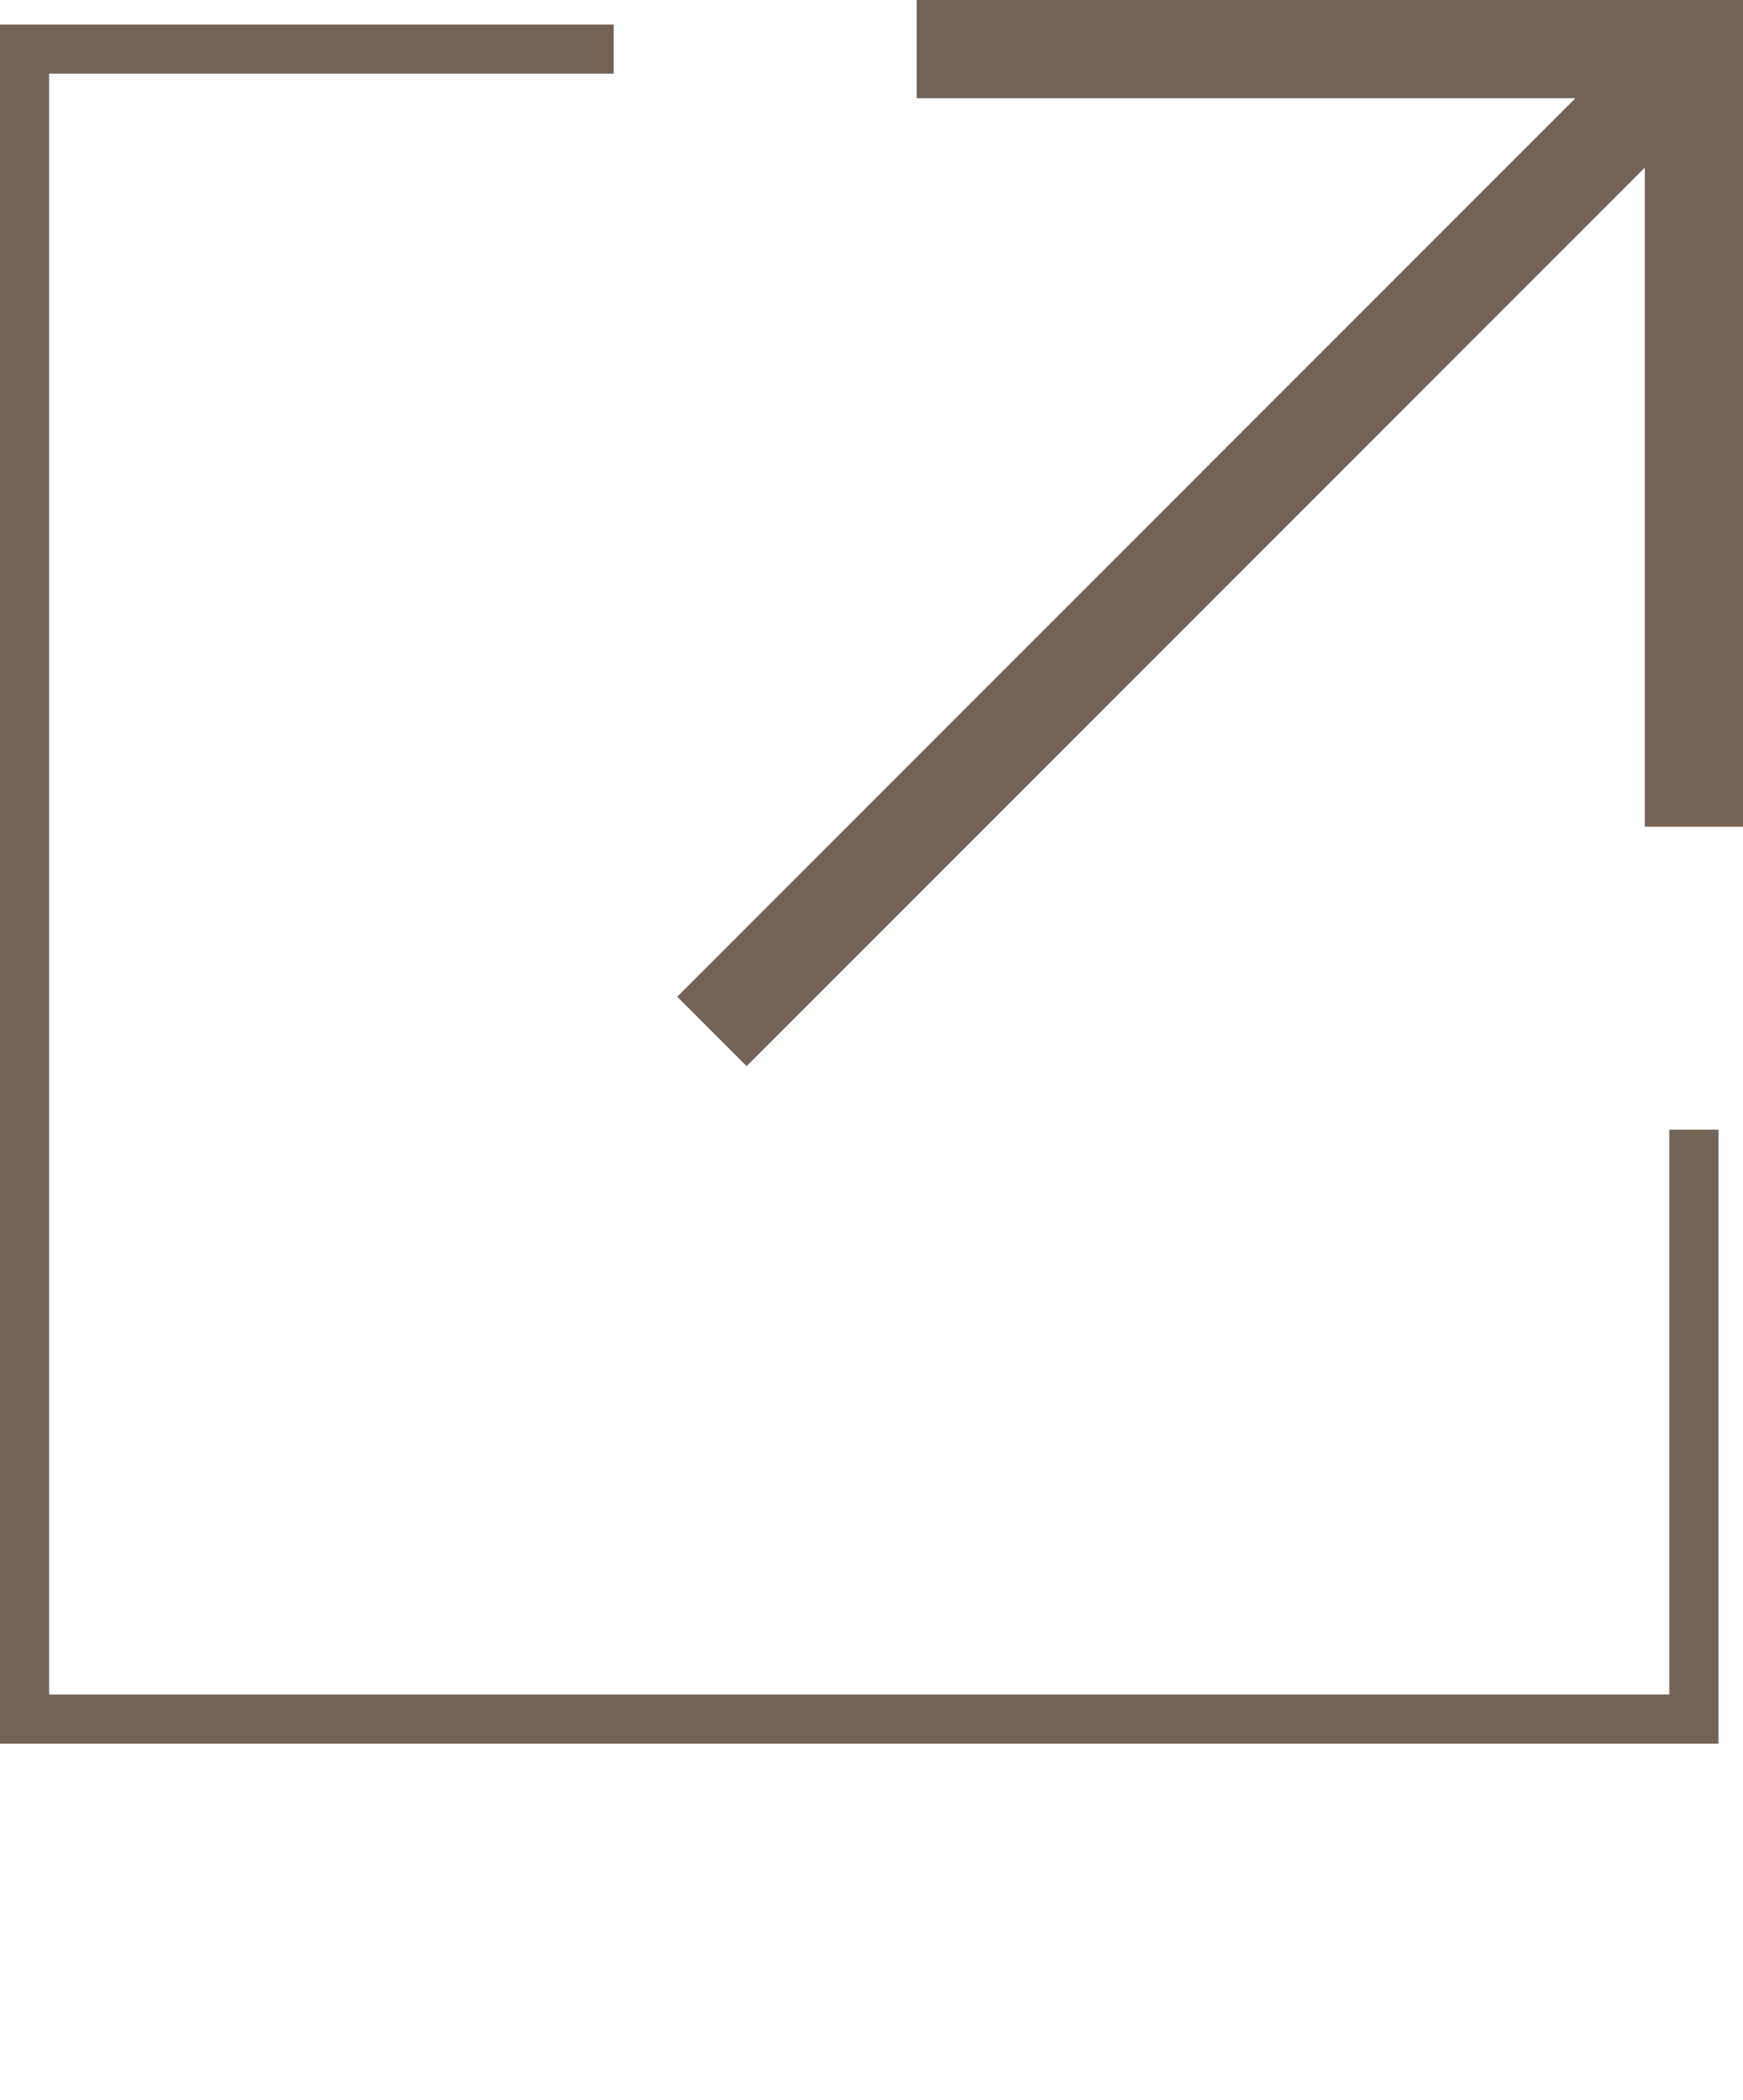
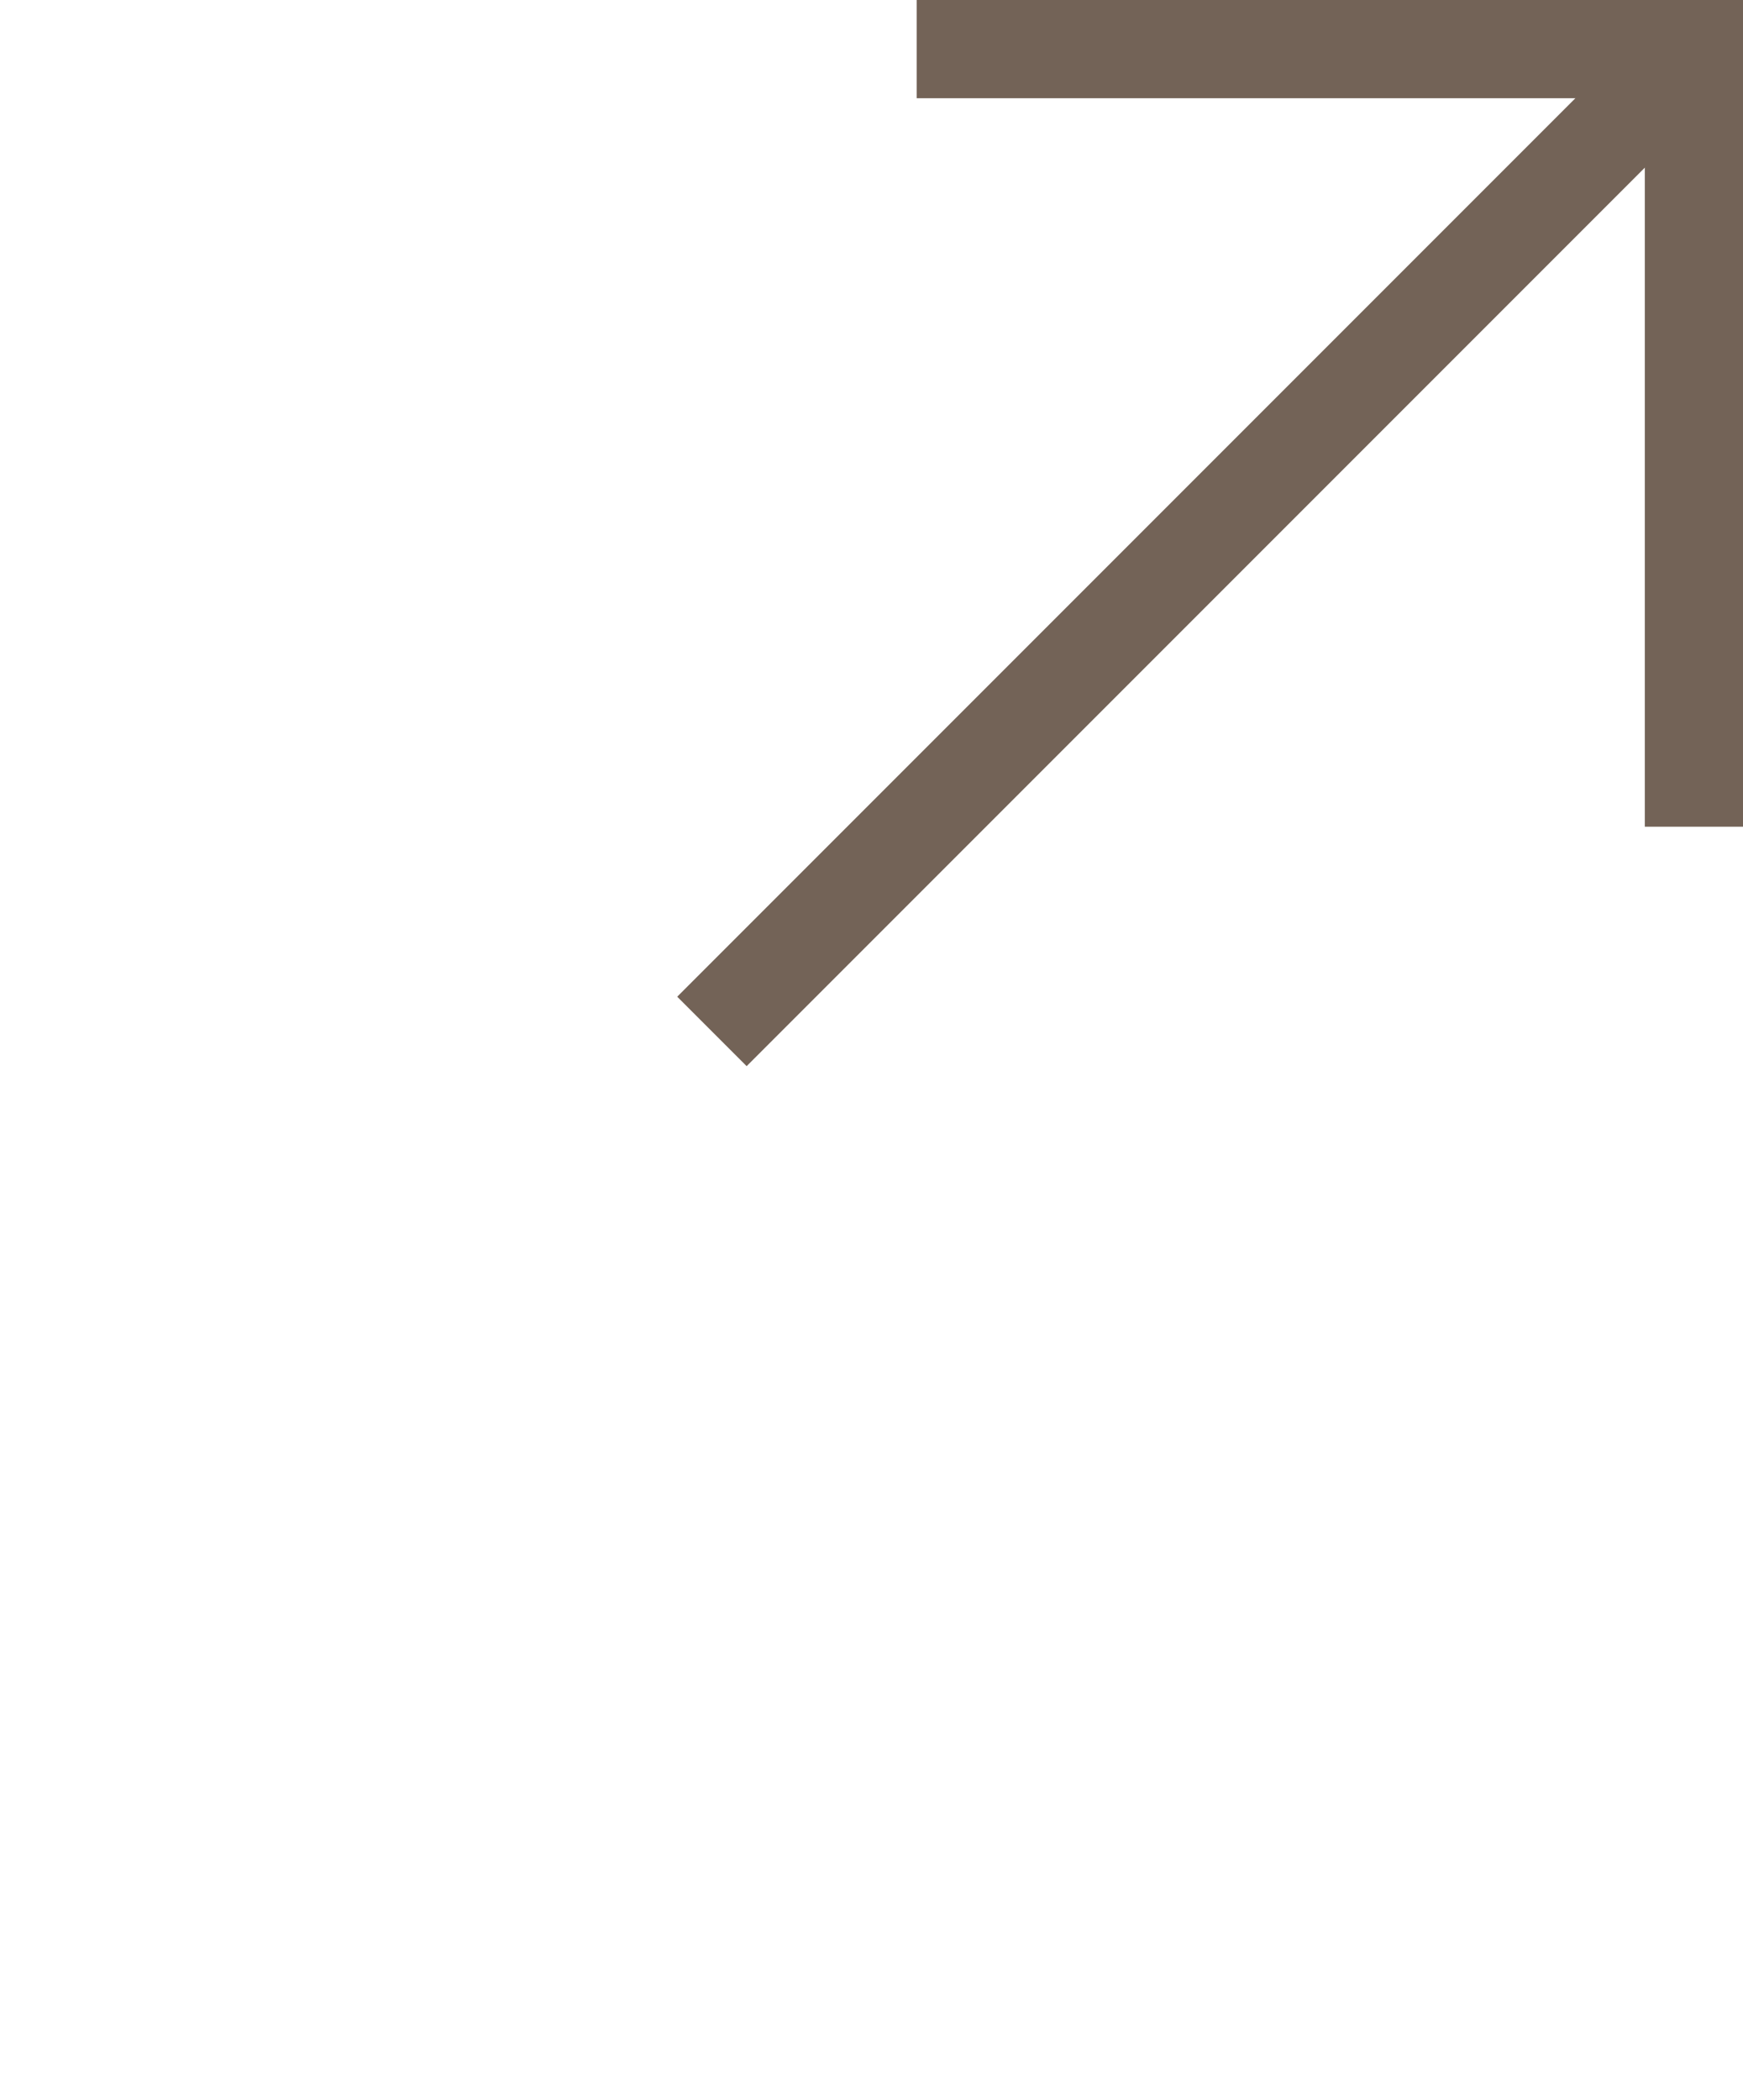
<svg xmlns="http://www.w3.org/2000/svg" version="1.1" id="レイヤー_1" x="0px" y="0px" width="17.75px" height="21.375px" viewBox="0 0 17.75 21.375" enable-background="new 0 0 17.75 21.375" xml:space="preserve">
  <g>
-     <polyline fill="none" stroke="#736357" stroke-width="0.5" stroke-miterlimit="10" points="6.25,0.5 0.25,0.5 0.25,17.5    17.25,17.5 17.25,11.5  " />
    <g>
      <polyline fill="none" stroke="#736357" stroke-miterlimit="10" points="17.25,8.416 17.25,0.5 9.335,0.5   " />
    </g>
    <line fill="none" stroke="#736357" stroke-miterlimit="10" x1="17.25" y1="0.5" x2="7.25" y2="10.5" />
  </g>
</svg>